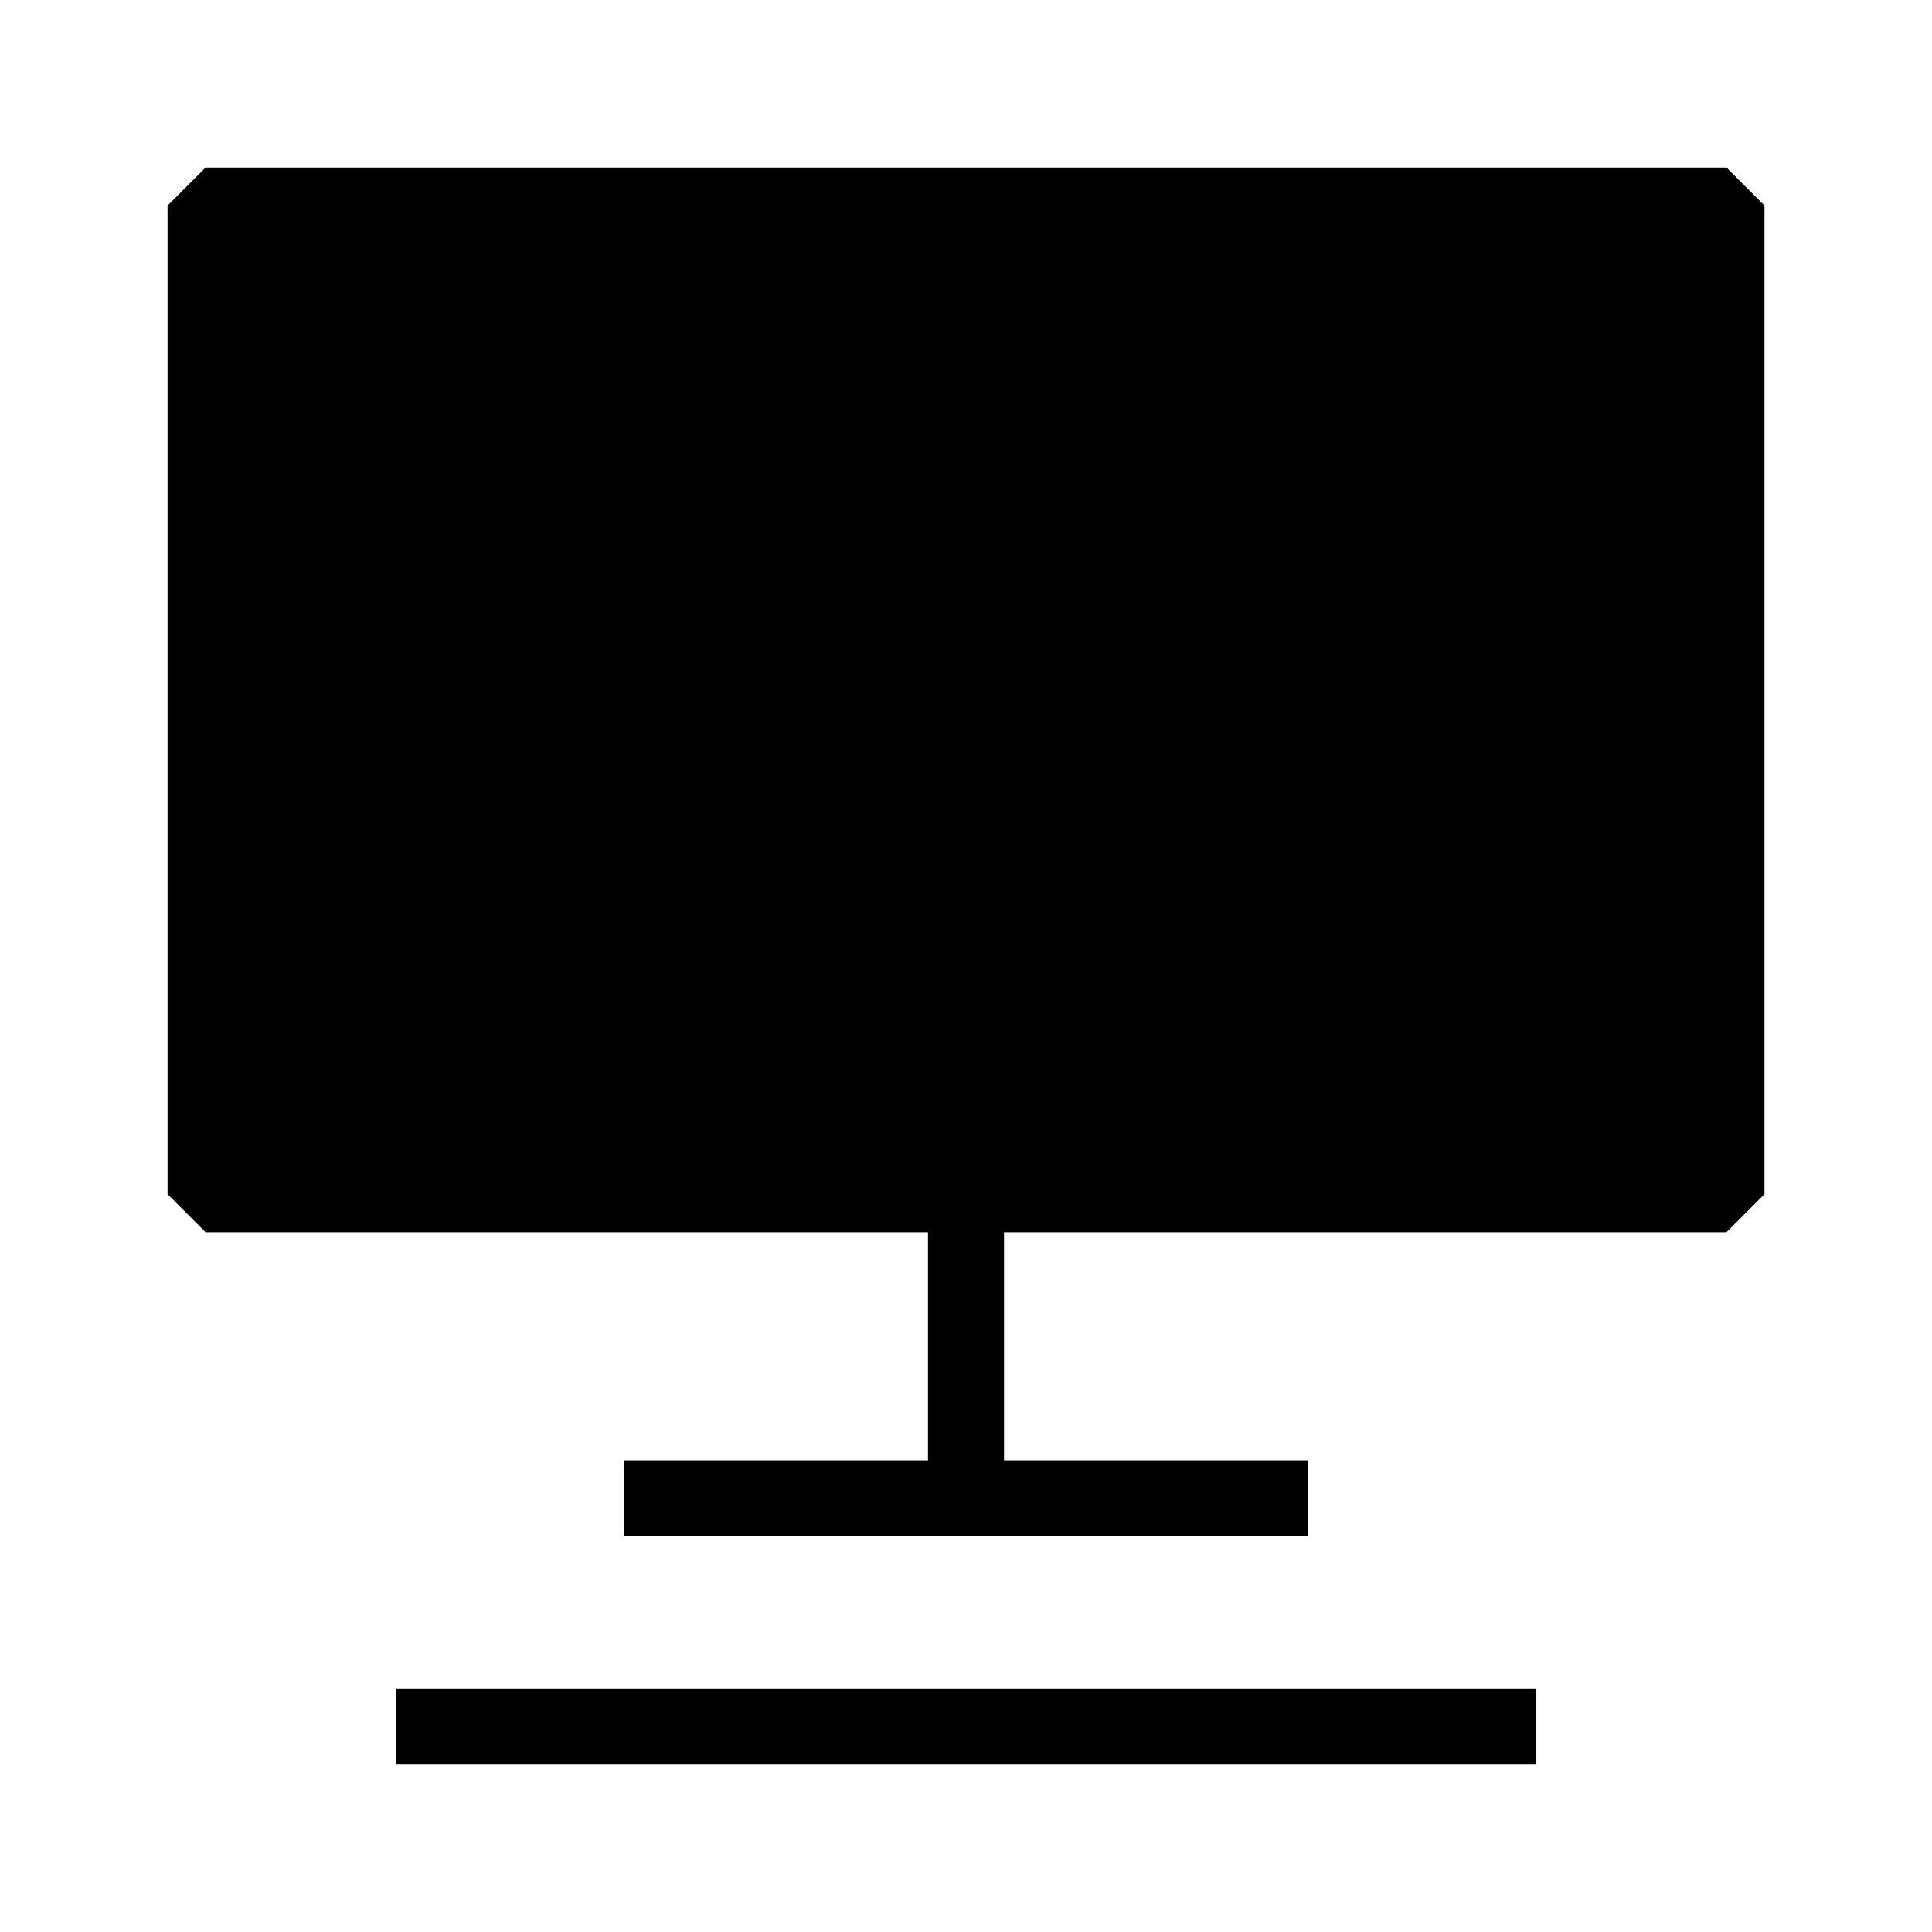
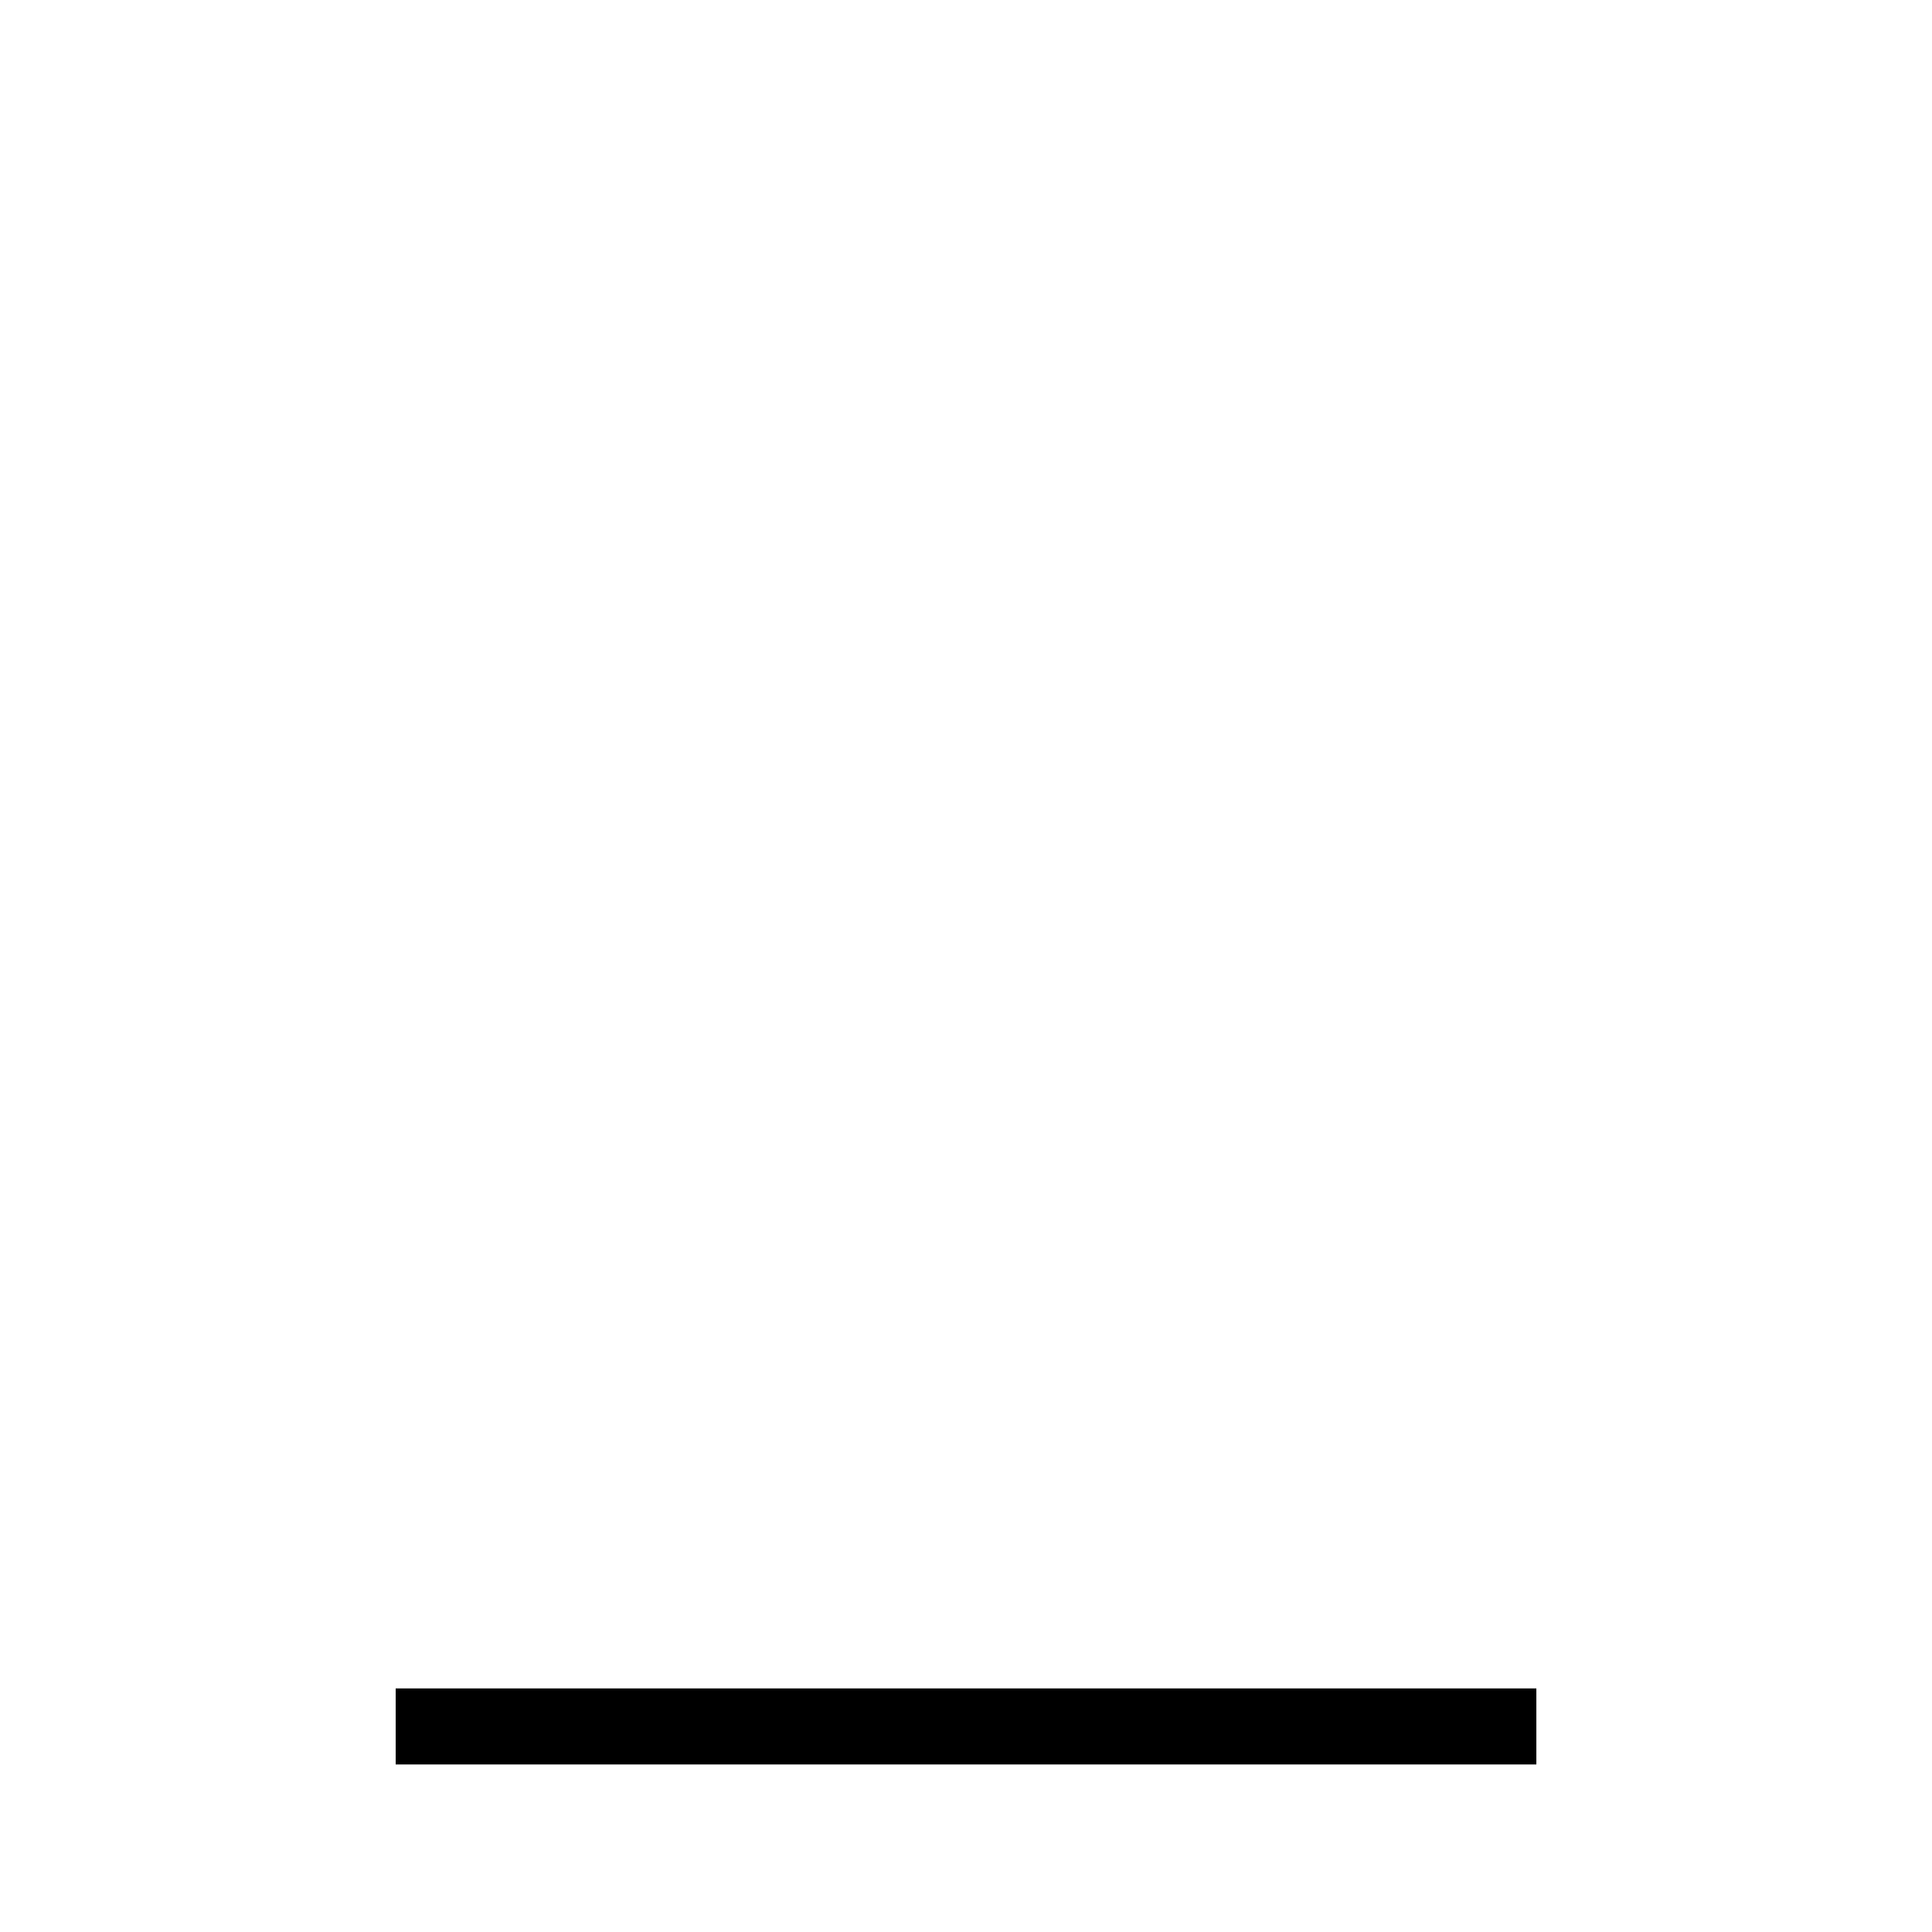
<svg xmlns="http://www.w3.org/2000/svg" fill="#000000" width="800px" height="800px" version="1.1" viewBox="144 144 512 512">
  <g>
-     <path d="m198.48 188.4-10.078 10.078v261.98l10.078 10.074h191.45v60.457h-80.609v20.152h181.37v-20.152h-80.609v-60.457h191.45l10.074-10.074v-261.98l-10.074-10.078z" />
    <path d="m248.86 591.45h302.29v20.152h-302.29z" />
  </g>
</svg>